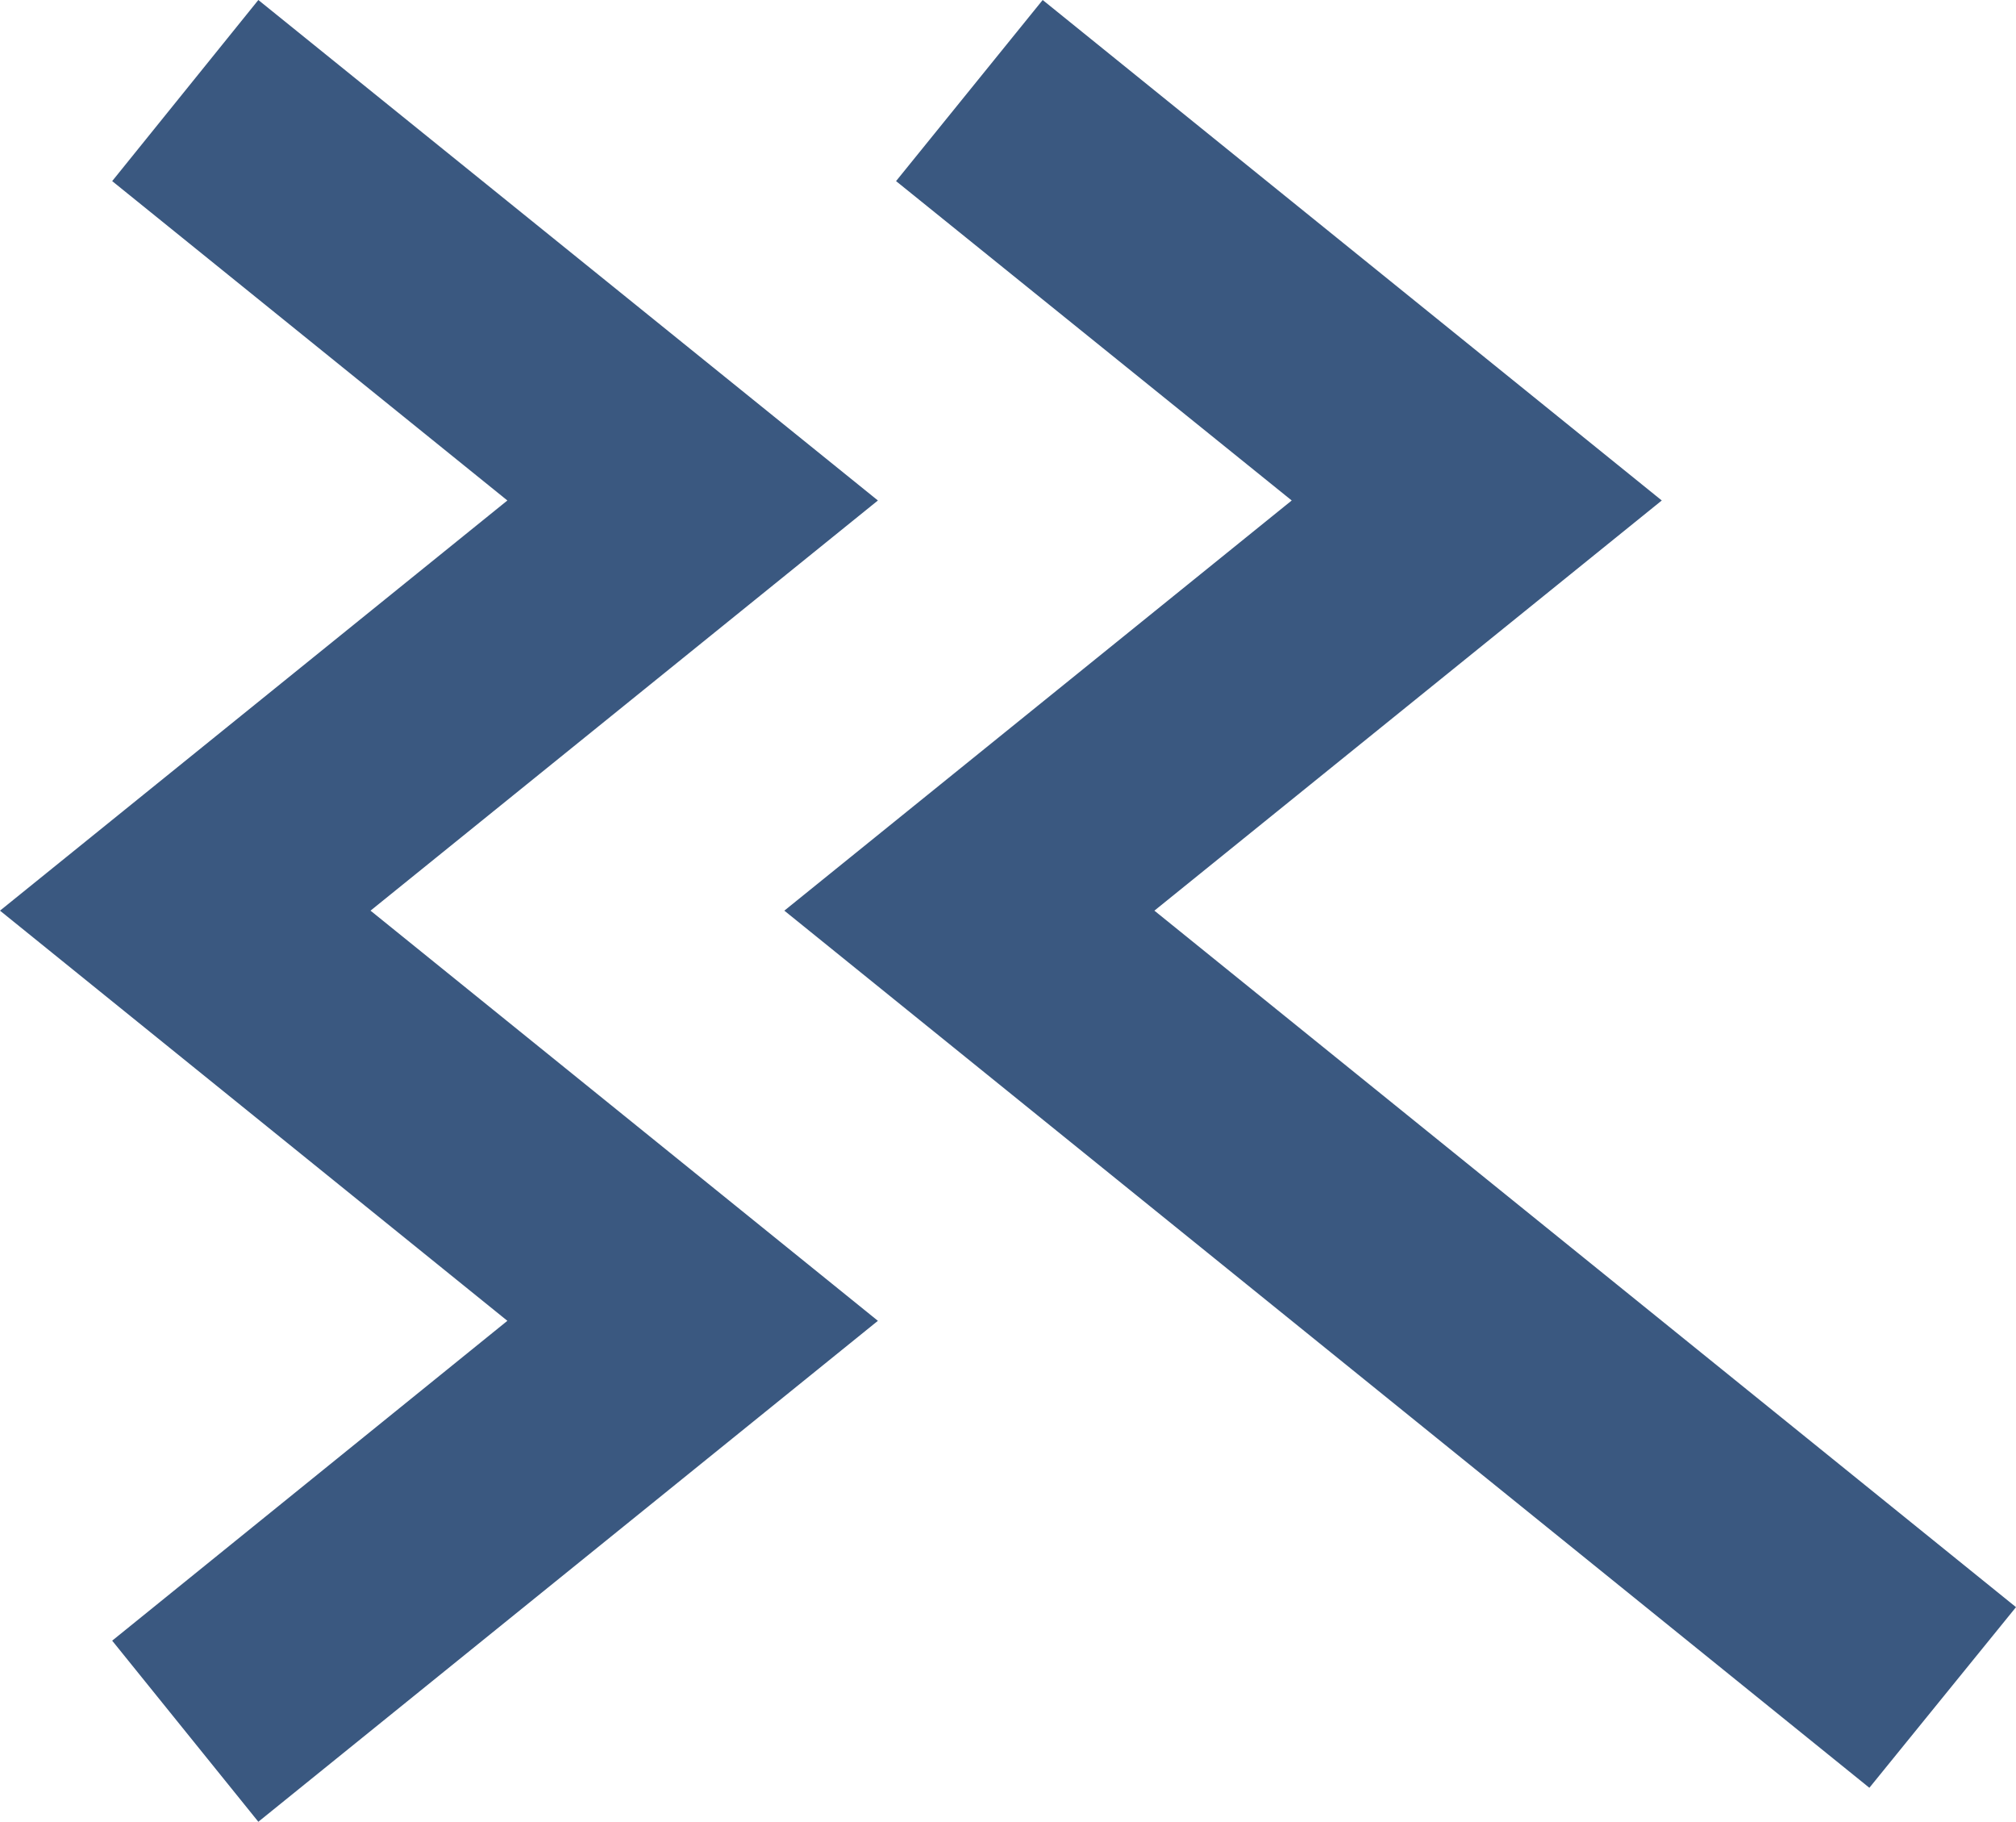
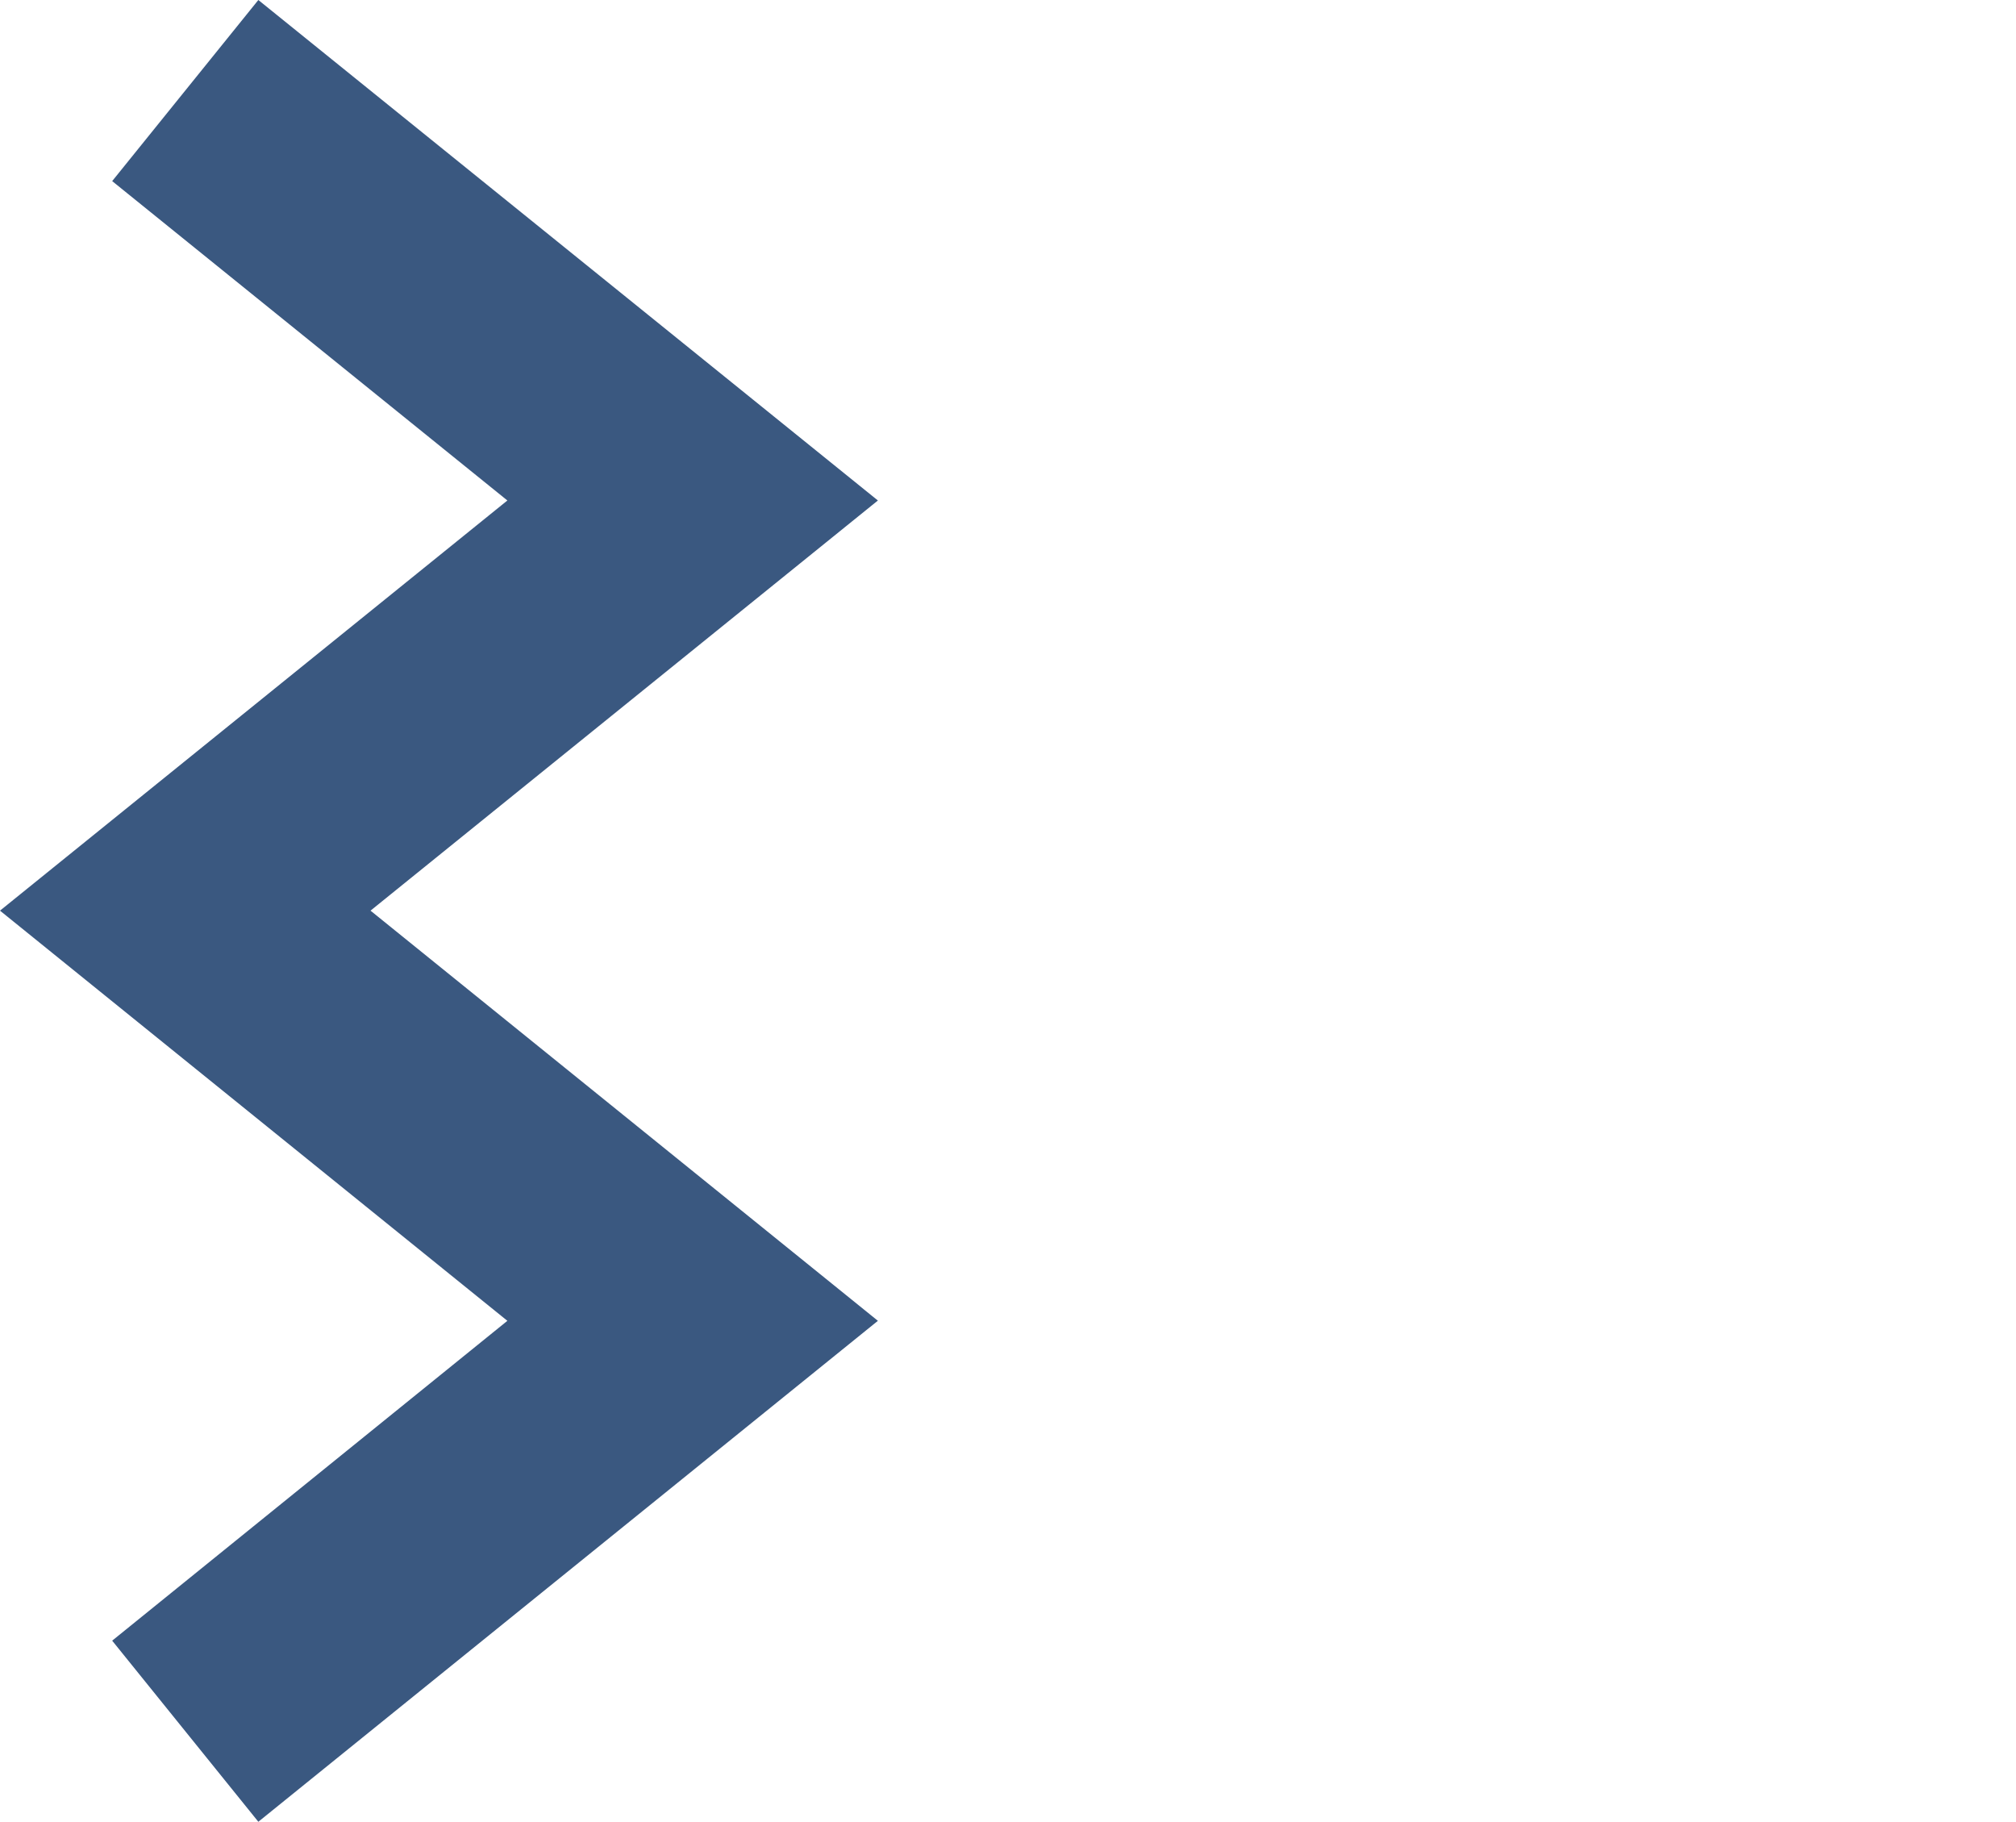
<svg xmlns="http://www.w3.org/2000/svg" id="_レイヤー_1" data-name="レイヤー 1" viewBox="0 0 43.31 39.13">
  <defs>
    <style>
      .cls-1 {
        fill: #3a5880;
        stroke-width: 0px;
      }
    </style>
  </defs>
  <polygon class="cls-1" points="18.86 10.75 5.55 0 2.41 3.89 10.9 10.75 0 19.56 10.9 28.37 2.41 35.24 5.55 39.13 18.86 28.37 7.96 19.56 18.86 10.75" />
-   <polygon class="cls-1" points="24.8 19.56 35.7 10.75 22.4 0 19.25 3.89 27.75 10.75 16.85 19.56 40.16 38.4 43.31 34.52 24.8 19.56" />
</svg>